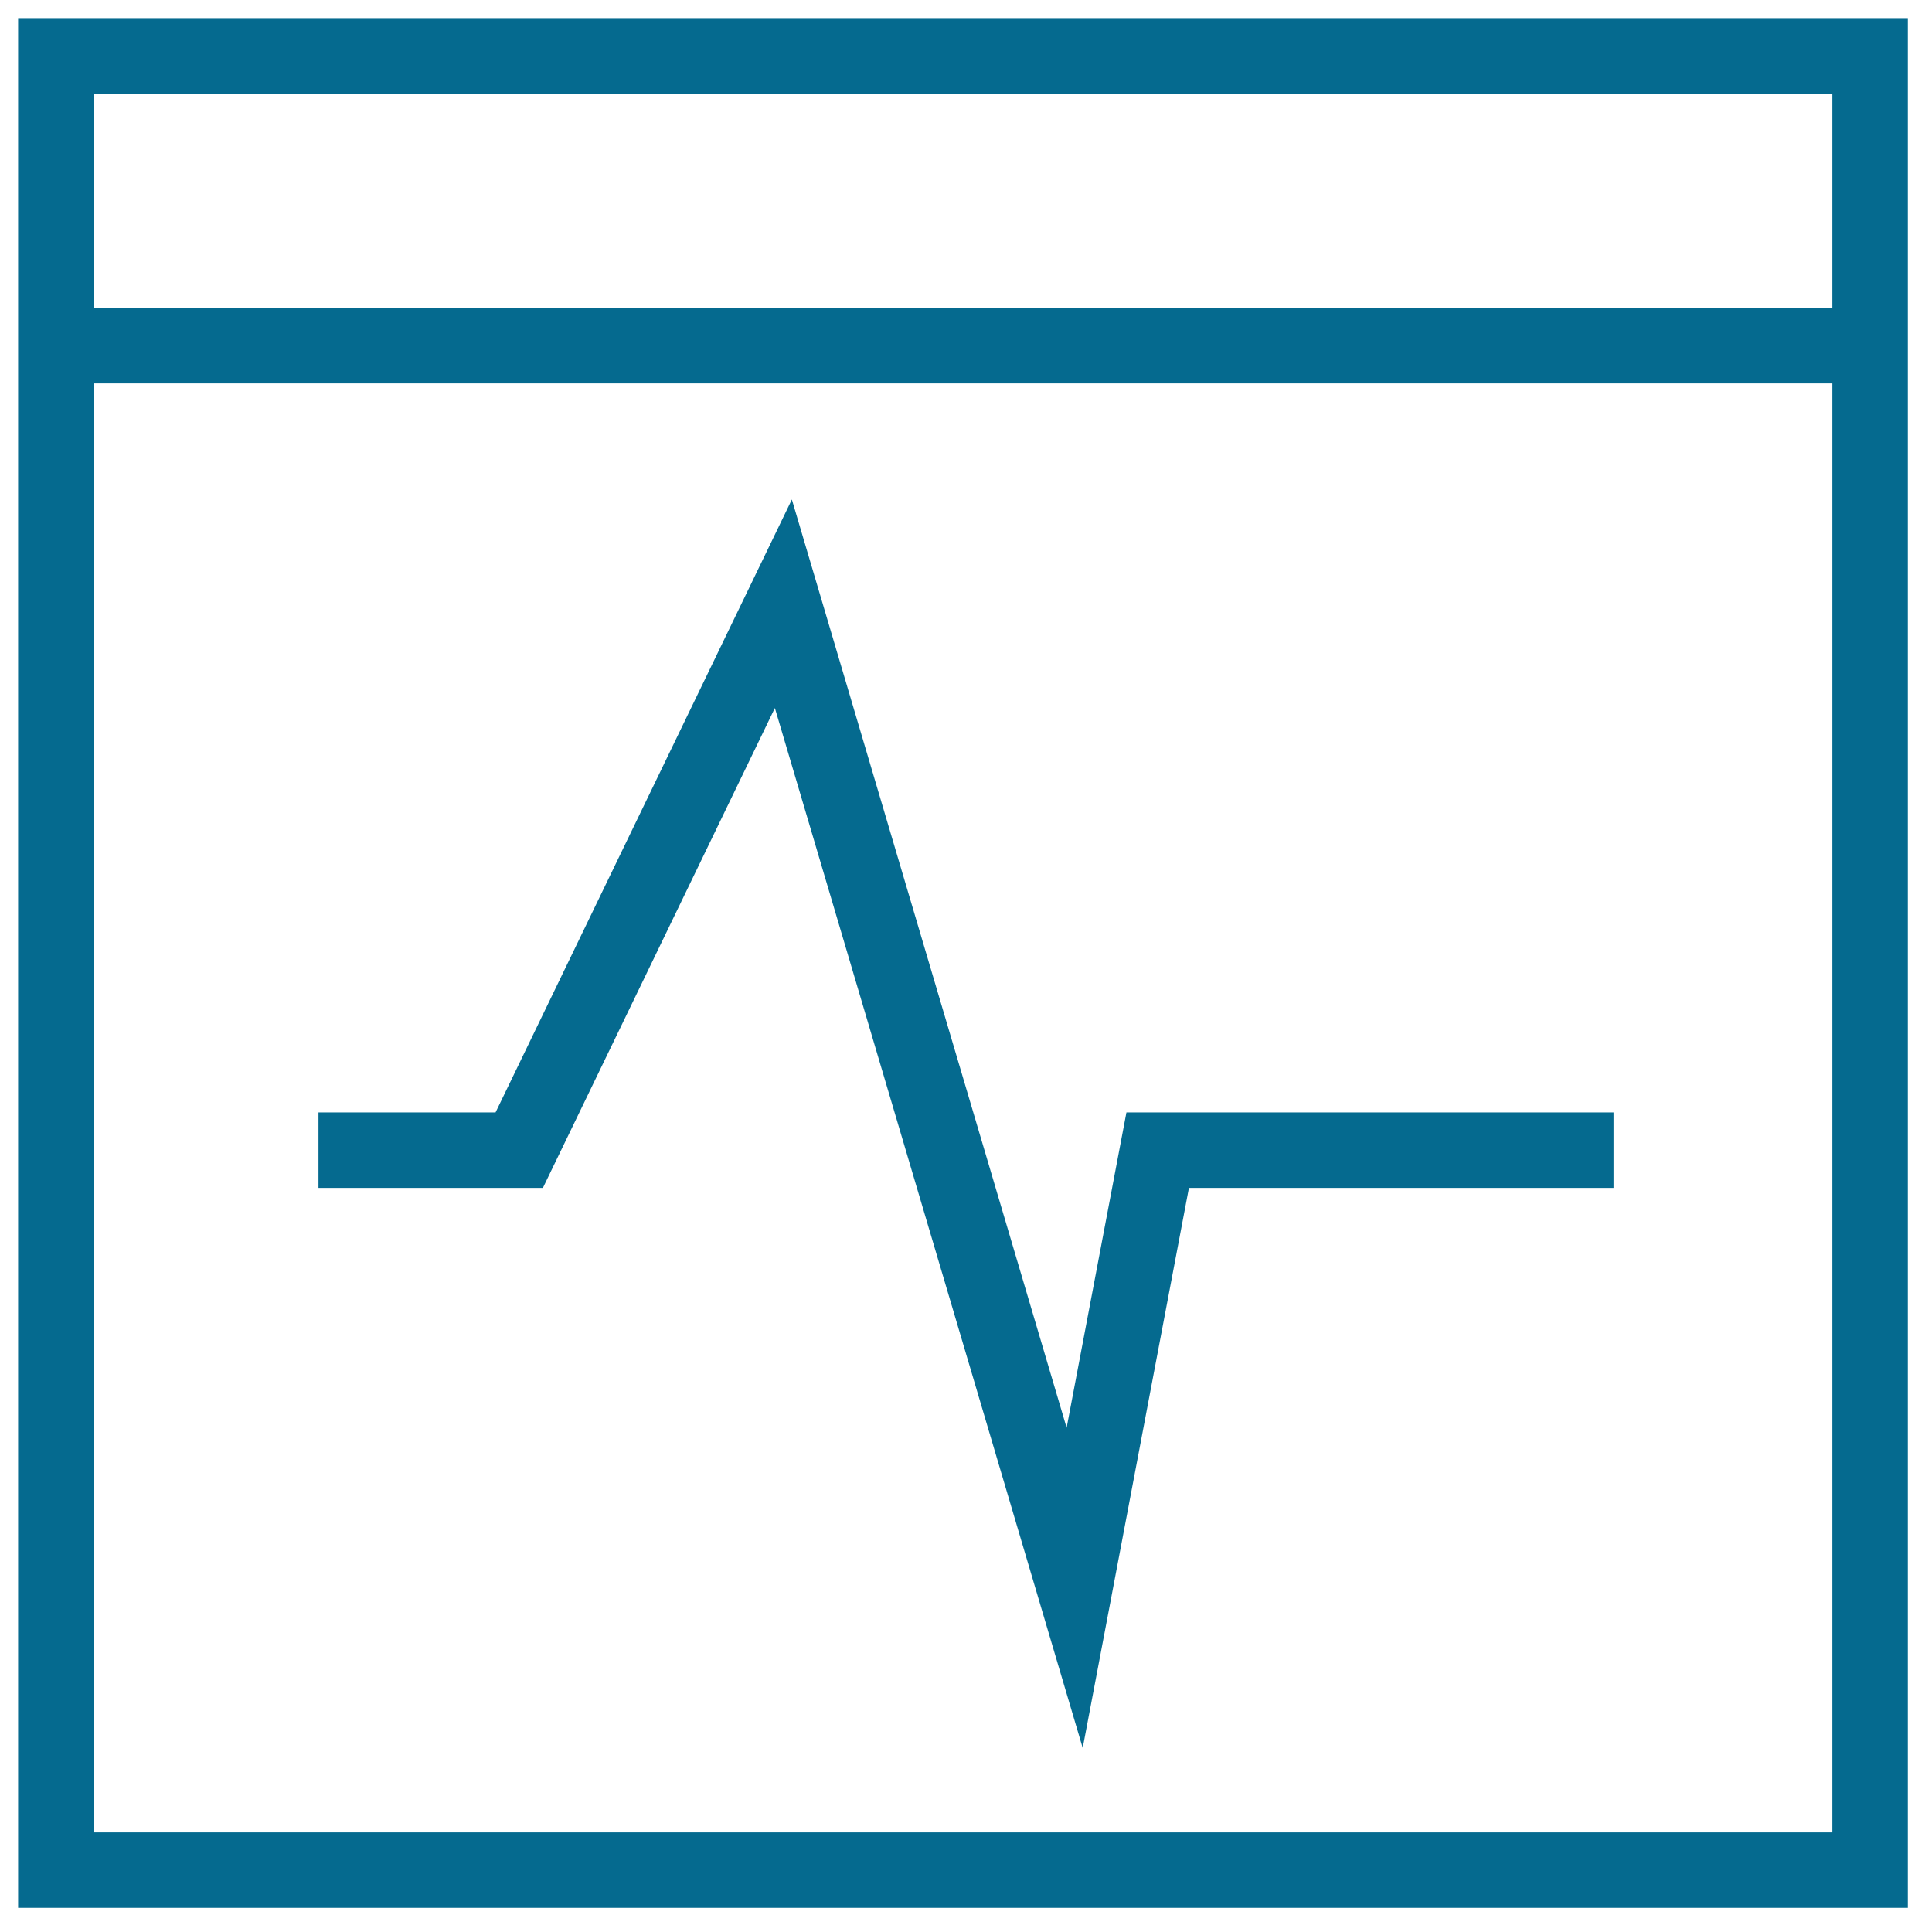
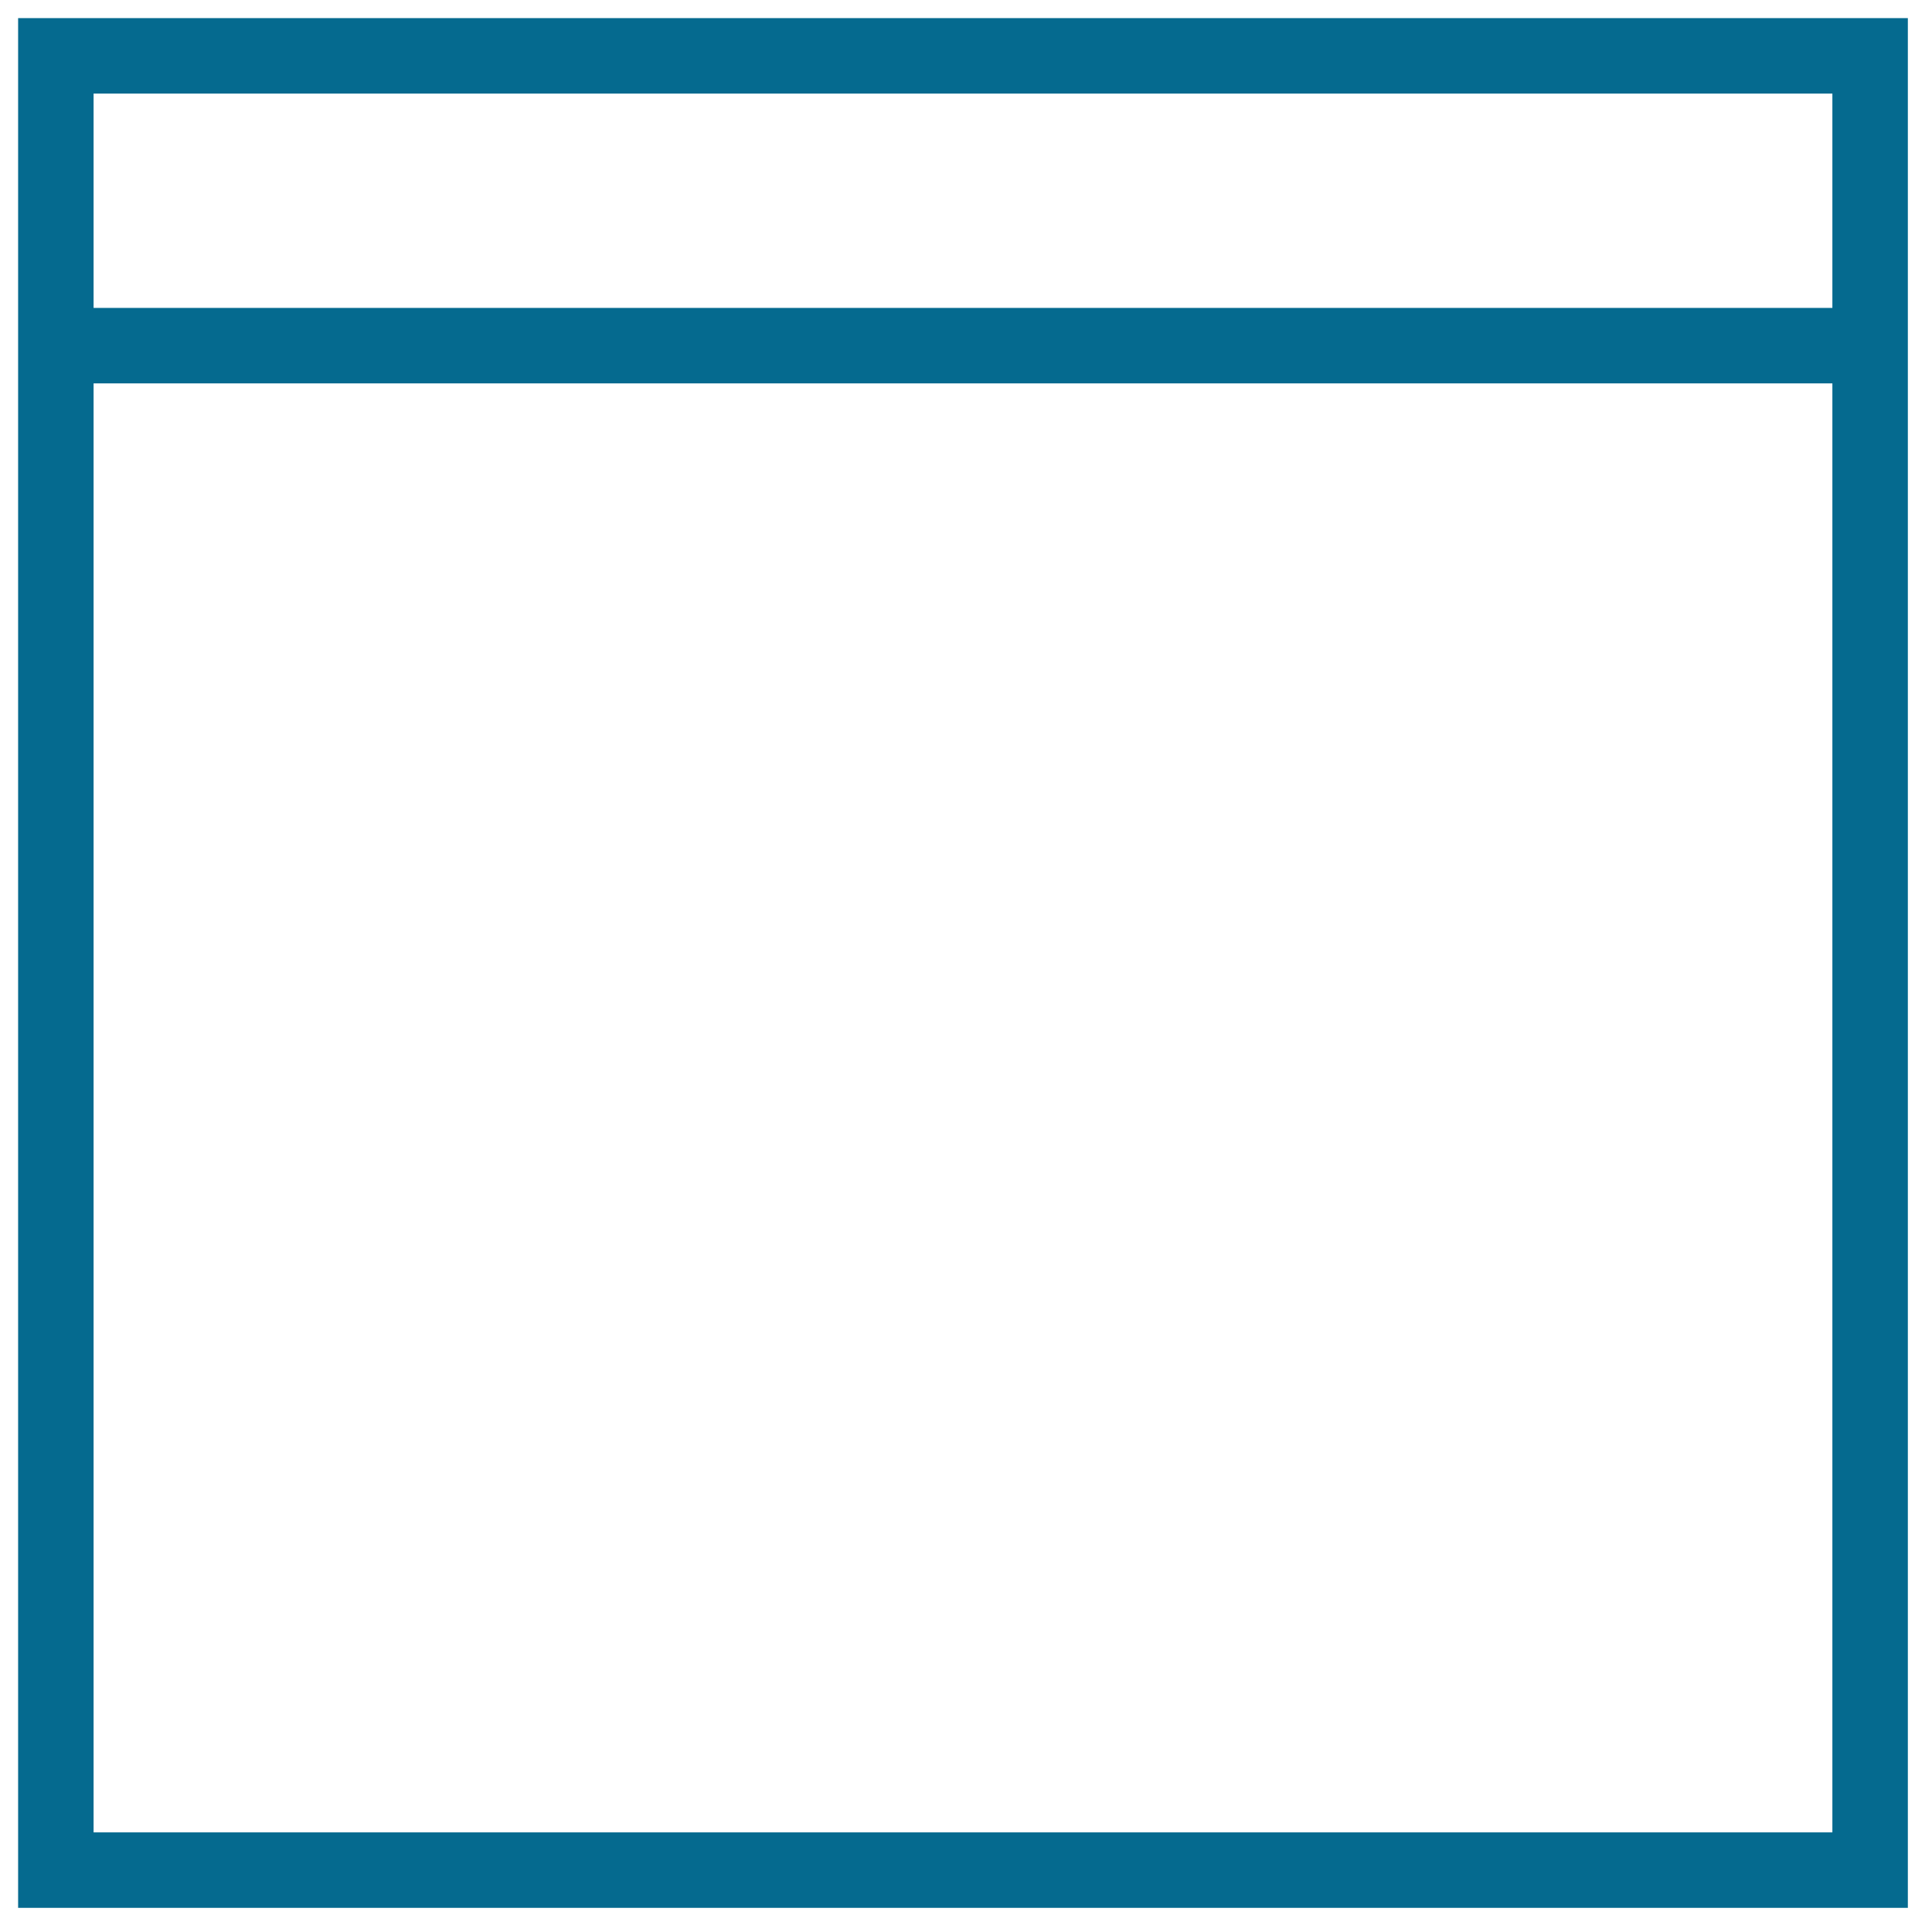
<svg xmlns="http://www.w3.org/2000/svg" id="Icon" version="1.1" viewBox="0 0 128 128">
  <defs>
    <style>
      .cls-1 {
        fill: none;
        stroke: #056a8f;
        stroke-miterlimit: 10;
        stroke-width: 5px;
      }
    </style>
  </defs>
  <line class="cls-1" x1="4.2" y1="22.9" x2="123.2" y2="22.9" />
  <rect class="cls-1" x="3.7" y="3.7" width="120.2" height="120.2" />
-   <polyline class="cls-1" points="21.1 76.2 34.4 76.2 51.9 40 71.2 105.2 76.7 76.2 106.9 76.2" />
</svg>